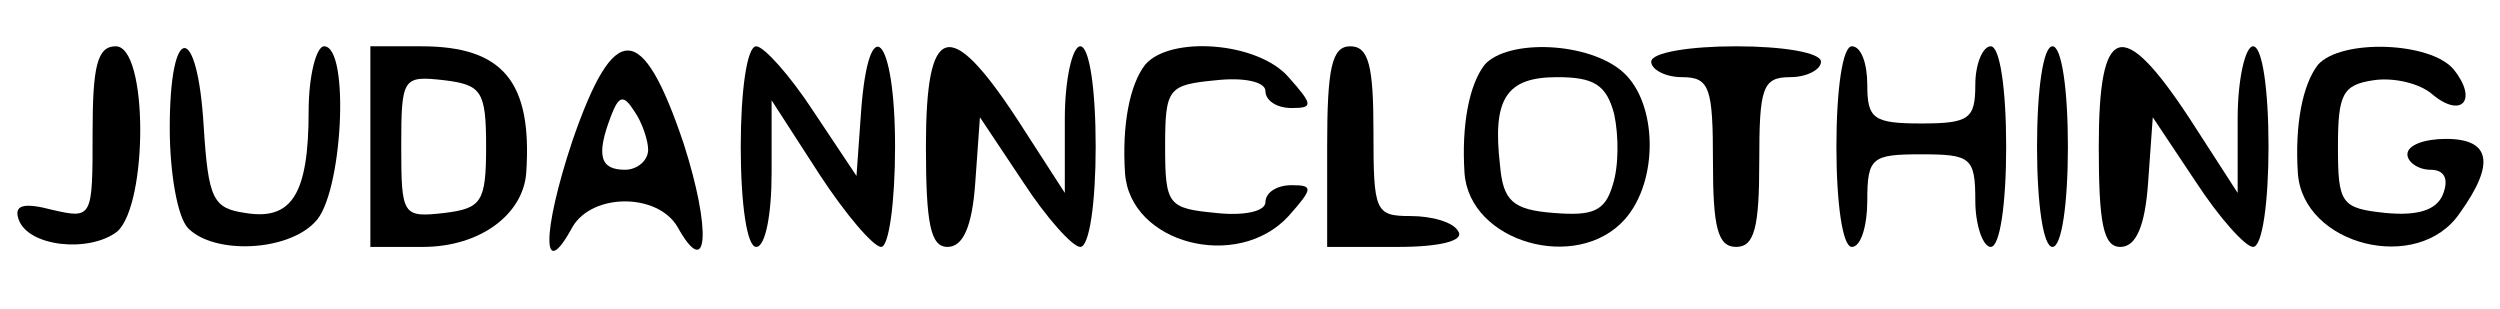
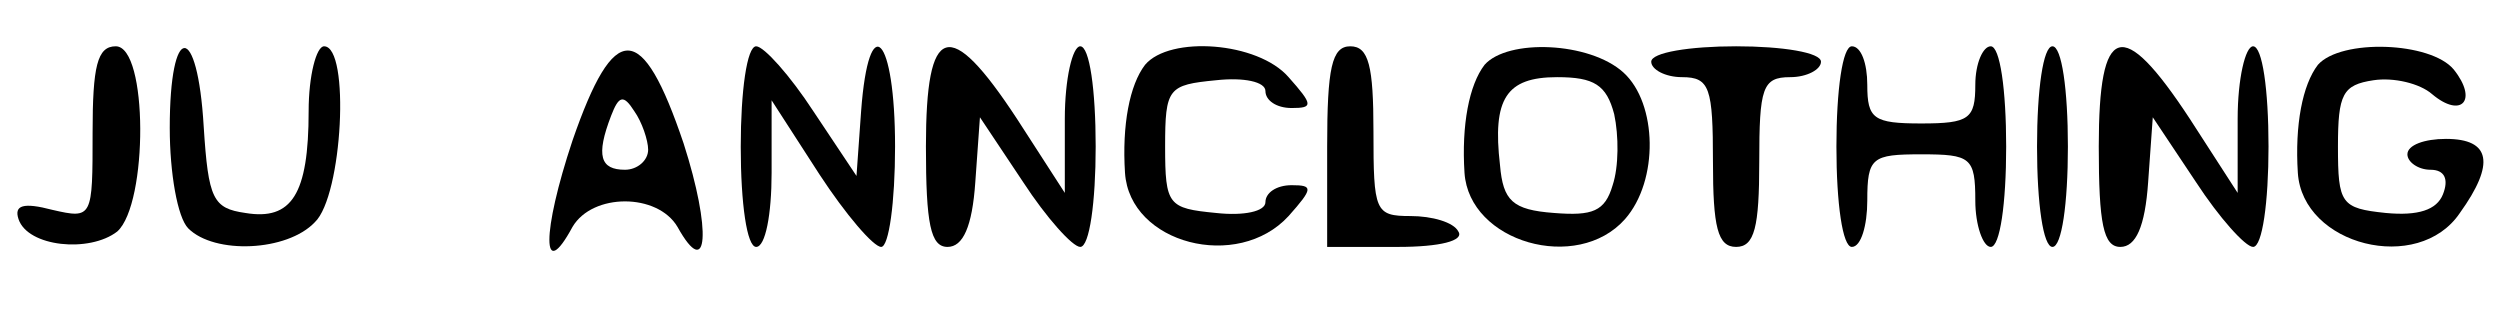
<svg xmlns="http://www.w3.org/2000/svg" version="1.0" width="162pt" height="20pt" viewBox="0 0 162 20" preserveAspectRatio="xMidYMid meet">
  <g transform="translate(0,20) scale(0.1,-0.1)" fill="#000000" stroke="none">
    <path d="M60 114 c0 -55 0 -56 -26 -50 -19 5 -25 3 -22 -6 6 -18 46 -22 64 -8 20 18 20 120 -1 120 -12 0 -15 -13 -15 -56z" />
    <path d="M110 117 c0 -29 5 -58 12 -65 17 -17 64 -15 82 4 18 17 23 114 6 114 -5 0 -10 -19 -10 -42 0 -54 -11 -71 -41 -66 -21 3 -24 9 -27 56 -4 68 -22 68 -22 -1z" />
-     <path d="M240 105 l0 -65 34 0 c37 0 65 21 67 48 4 59 -15 82 -68 82 l-33 0 0 -65z m75 0 c0 -36 -3 -40 -27 -43 -27 -3 -28 -2 -28 43 0 45 1 46 28 43 24 -3 27 -7 27 -43z" />
    <path d="M371 109 c-20 -60 -20 -93 0 -56 13 22 55 22 68 0 20 -36 22 -2 4 54 -27 80 -45 80 -72 2z m49 -6 c0 -7 -7 -13 -15 -13 -16 0 -19 9 -9 35 5 13 8 14 15 3 5 -7 9 -19 9 -25z" />
    <path d="M480 105 c0 -37 4 -65 10 -65 6 0 10 21 10 48 l0 47 31 -48 c17 -26 35 -47 40 -47 5 0 9 29 9 65 0 72 -17 90 -22 23 l-3 -42 -28 42 c-15 23 -32 42 -37 42 -6 0 -10 -29 -10 -65z" />
    <path d="M600 105 c0 -50 3 -65 14 -65 10 0 16 13 18 42 l3 42 28 -42 c15 -23 32 -42 37 -42 6 0 10 29 10 65 0 37 -4 65 -10 65 -5 0 -10 -21 -10 -47 l0 -48 -31 48 c-44 67 -59 62 -59 -18z" />
    <path d="M742 158 c-10 -13 -15 -39 -13 -70 3 -46 73 -64 106 -28 16 18 16 20 2 20 -10 0 -17 -5 -17 -11 0 -6 -14 -9 -32 -7 -31 3 -33 5 -33 43 0 38 2 40 33 43 18 2 32 -1 32 -7 0 -6 7 -11 17 -11 14 0 14 2 -2 20 -20 23 -77 27 -93 8z" />
    <path d="M860 105 l0 -65 46 0 c27 0 43 4 39 10 -3 6 -17 10 -31 10 -23 0 -24 3 -24 55 0 42 -3 55 -15 55 -12 0 -15 -14 -15 -65z" />
    <path d="M962 158 c-10 -13 -15 -39 -13 -70 3 -45 73 -65 104 -30 22 25 21 75 -1 95 -22 20 -75 22 -90 5z m84 -32 c3 -14 3 -34 -1 -46 -5 -17 -13 -20 -38 -18 -27 2 -33 8 -35 31 -5 43 4 57 37 57 24 0 32 -5 37 -24z" />
    <path d="M1070 160 c0 -5 9 -10 20 -10 18 0 20 -7 20 -55 0 -42 3 -55 15 -55 12 0 15 13 15 55 0 48 2 55 20 55 11 0 20 5 20 10 0 6 -25 10 -55 10 -30 0 -55 -4 -55 -10z" />
    <path d="M1190 105 c0 -37 4 -65 10 -65 6 0 10 14 10 30 0 28 3 30 35 30 32 0 35 -2 35 -30 0 -16 5 -30 10 -30 6 0 10 28 10 65 0 37 -4 65 -10 65 -5 0 -10 -11 -10 -25 0 -22 -4 -25 -35 -25 -31 0 -35 3 -35 25 0 14 -4 25 -10 25 -6 0 -10 -28 -10 -65z" />
    <path d="M1320 105 c0 -37 4 -65 10 -65 6 0 10 28 10 65 0 37 -4 65 -10 65 -6 0 -10 -28 -10 -65z" />
    <path d="M1360 105 c0 -50 3 -65 14 -65 10 0 16 13 18 42 l3 42 28 -42 c15 -23 32 -42 37 -42 6 0 10 29 10 65 0 37 -4 65 -10 65 -5 0 -10 -21 -10 -47 l0 -48 -31 48 c-44 67 -59 62 -59 -18z" />
    <path d="M1502 158 c-10 -13 -15 -39 -13 -70 3 -47 78 -66 105 -26 23 32 20 48 -9 48 -14 0 -25 -4 -25 -10 0 -5 7 -10 15 -10 9 0 12 -6 8 -16 -4 -10 -16 -14 -37 -12 -29 3 -31 6 -31 43 0 34 3 40 23 43 13 2 30 -2 38 -9 19 -16 30 -4 14 16 -15 18 -73 20 -88 3z" />
  </g>
</svg>